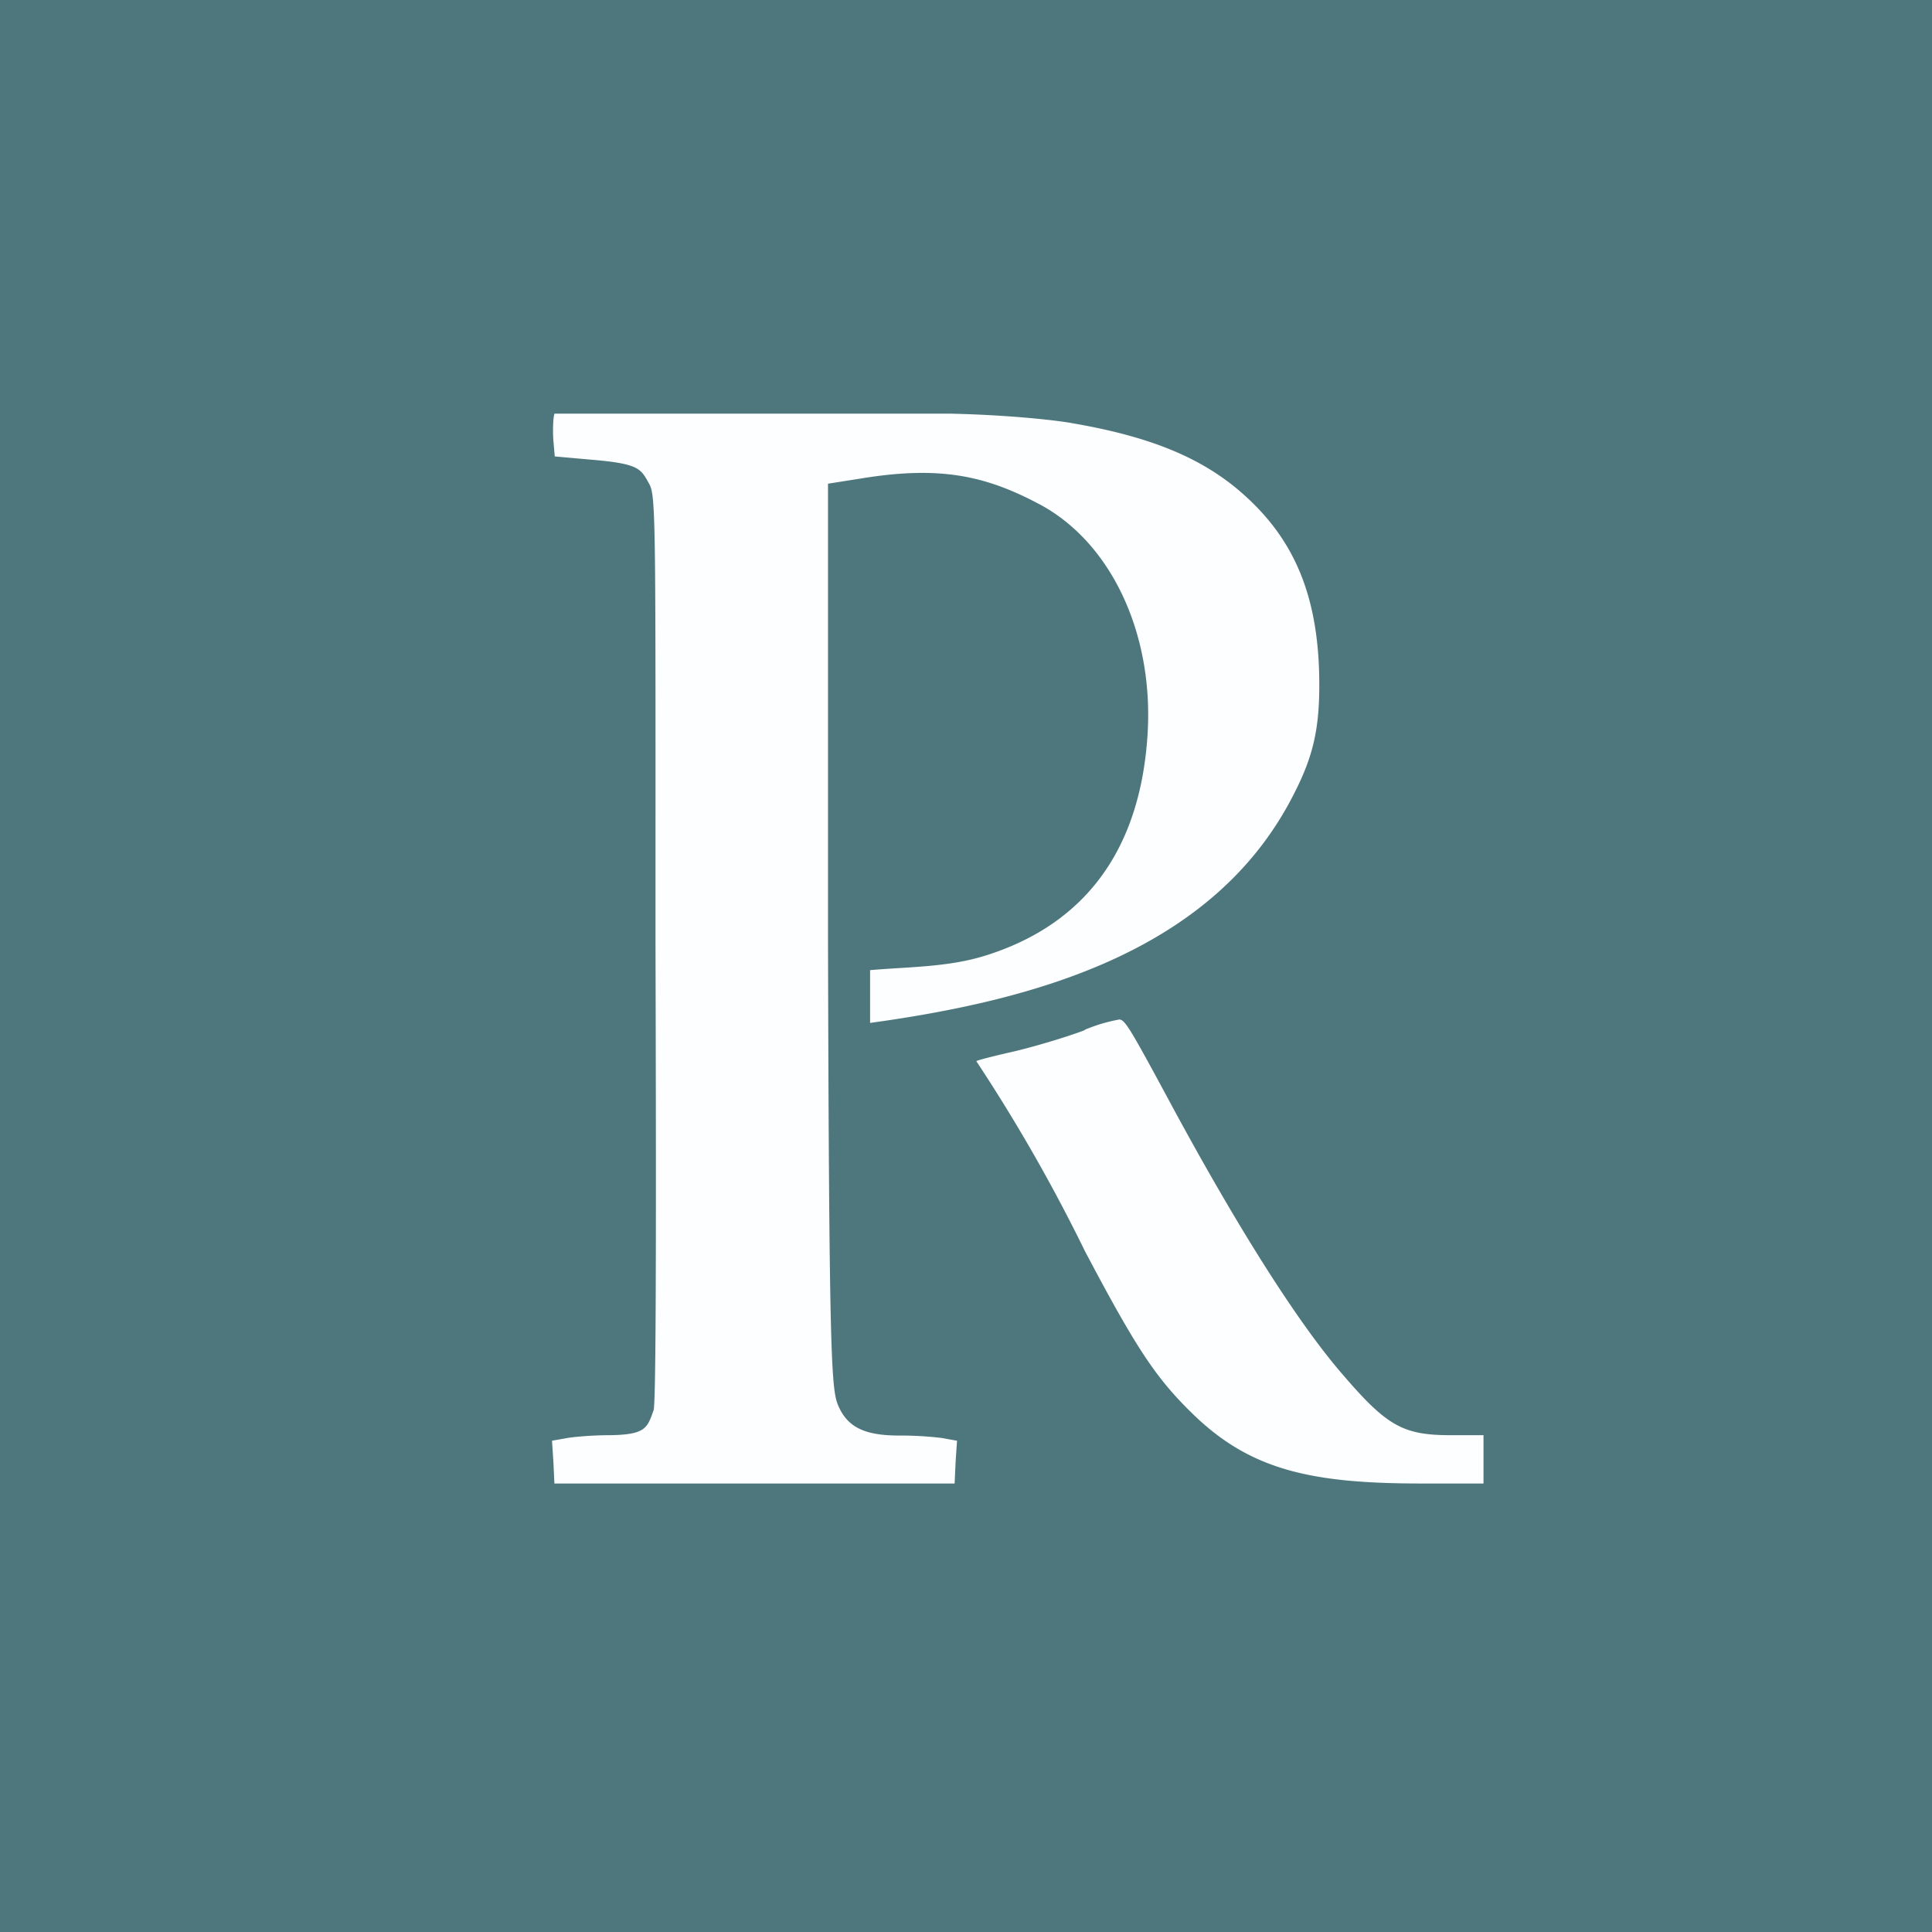
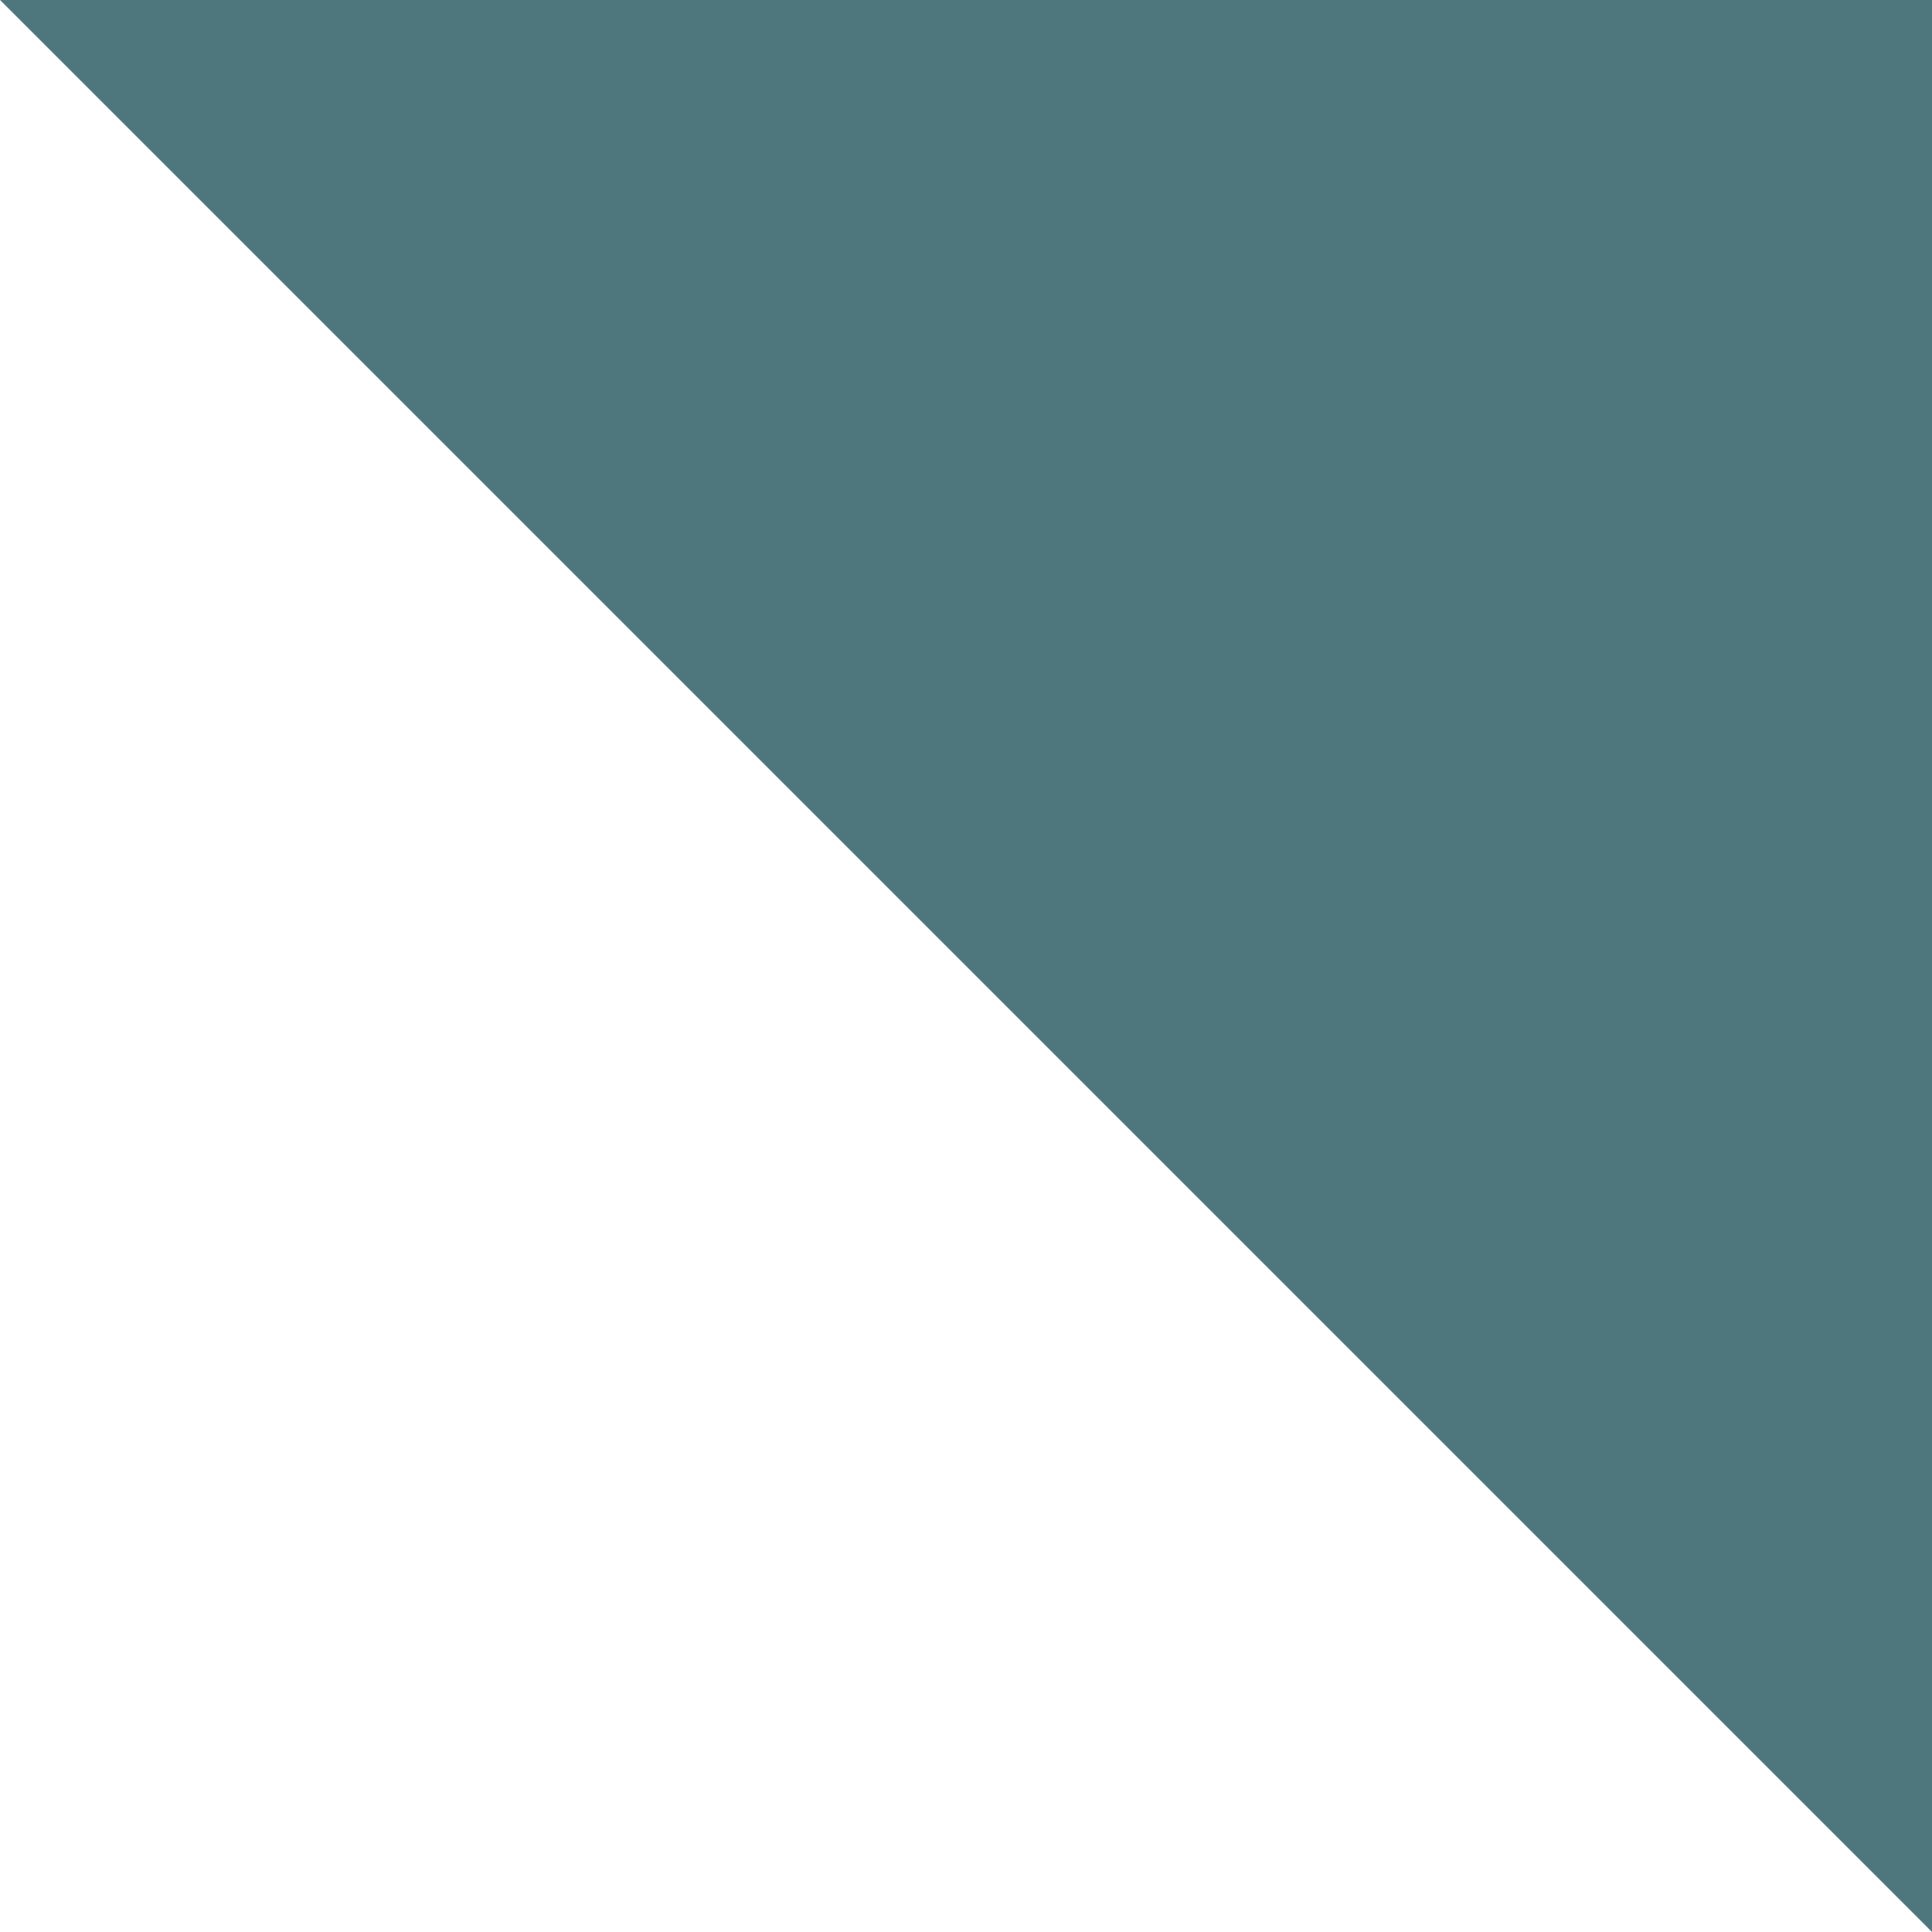
<svg xmlns="http://www.w3.org/2000/svg" width="56" height="56">
-   <path fill="#4E777D" d="M0 0h56v56H0z" />
-   <path fill="#FDFEFF" d="M16.07 12c-.04.1-.05.52-.03.77l.04.46 1.01.09c1.45.12 1.48.26 1.73.71.2.35.18 1.24.18 13.37.03 10.29 0 13.1-.05 13.46-.19.54-.23.73-1.32.74-.4 0-.93.04-1.18.08l-.45.08.04.6.03.64h11.6l.03-.64.04-.6-.45-.08a10 10 0 0 0-1.22-.07c-1.01 0-1.5-.24-1.77-.86-.2-.47-.27-1.2-.3-13.6V14.02l.95-.15c2.26-.37 3.58-.1 5.15.73 2.1 1.1 3.36 3.77 3.16 6.73-.22 3.3-1.8 5.45-4.67 6.36-1.1.35-2.24.33-3.37.43v1.53c4.63-.64 9.9-2 12.25-6.57.6-1.15.78-1.96.77-3.34-.02-2.28-.62-3.88-1.94-5.17-1.22-1.2-2.77-1.88-5.2-2.3-.42-.08-1.78-.24-3.55-.28H16.07Zm15.37 17.86c-.47.18-1.36.45-1.98.6-.61.14-1.14.27-1.16.3a49 49 0 0 1 3.15 5.51c1.48 2.8 2.04 3.66 3.12 4.71C36.23 42.6 37.98 43 41.19 43H43v-1.4h-.93c-1.4 0-1.86-.25-3.17-1.78-1.28-1.48-3-4.2-4.88-7.67-1.25-2.32-1.4-2.58-1.57-2.6a4.7 4.7 0 0 0-1.01.3Z" />
+   <path fill="#4E777D" d="M0 0h56v56z" />
</svg>